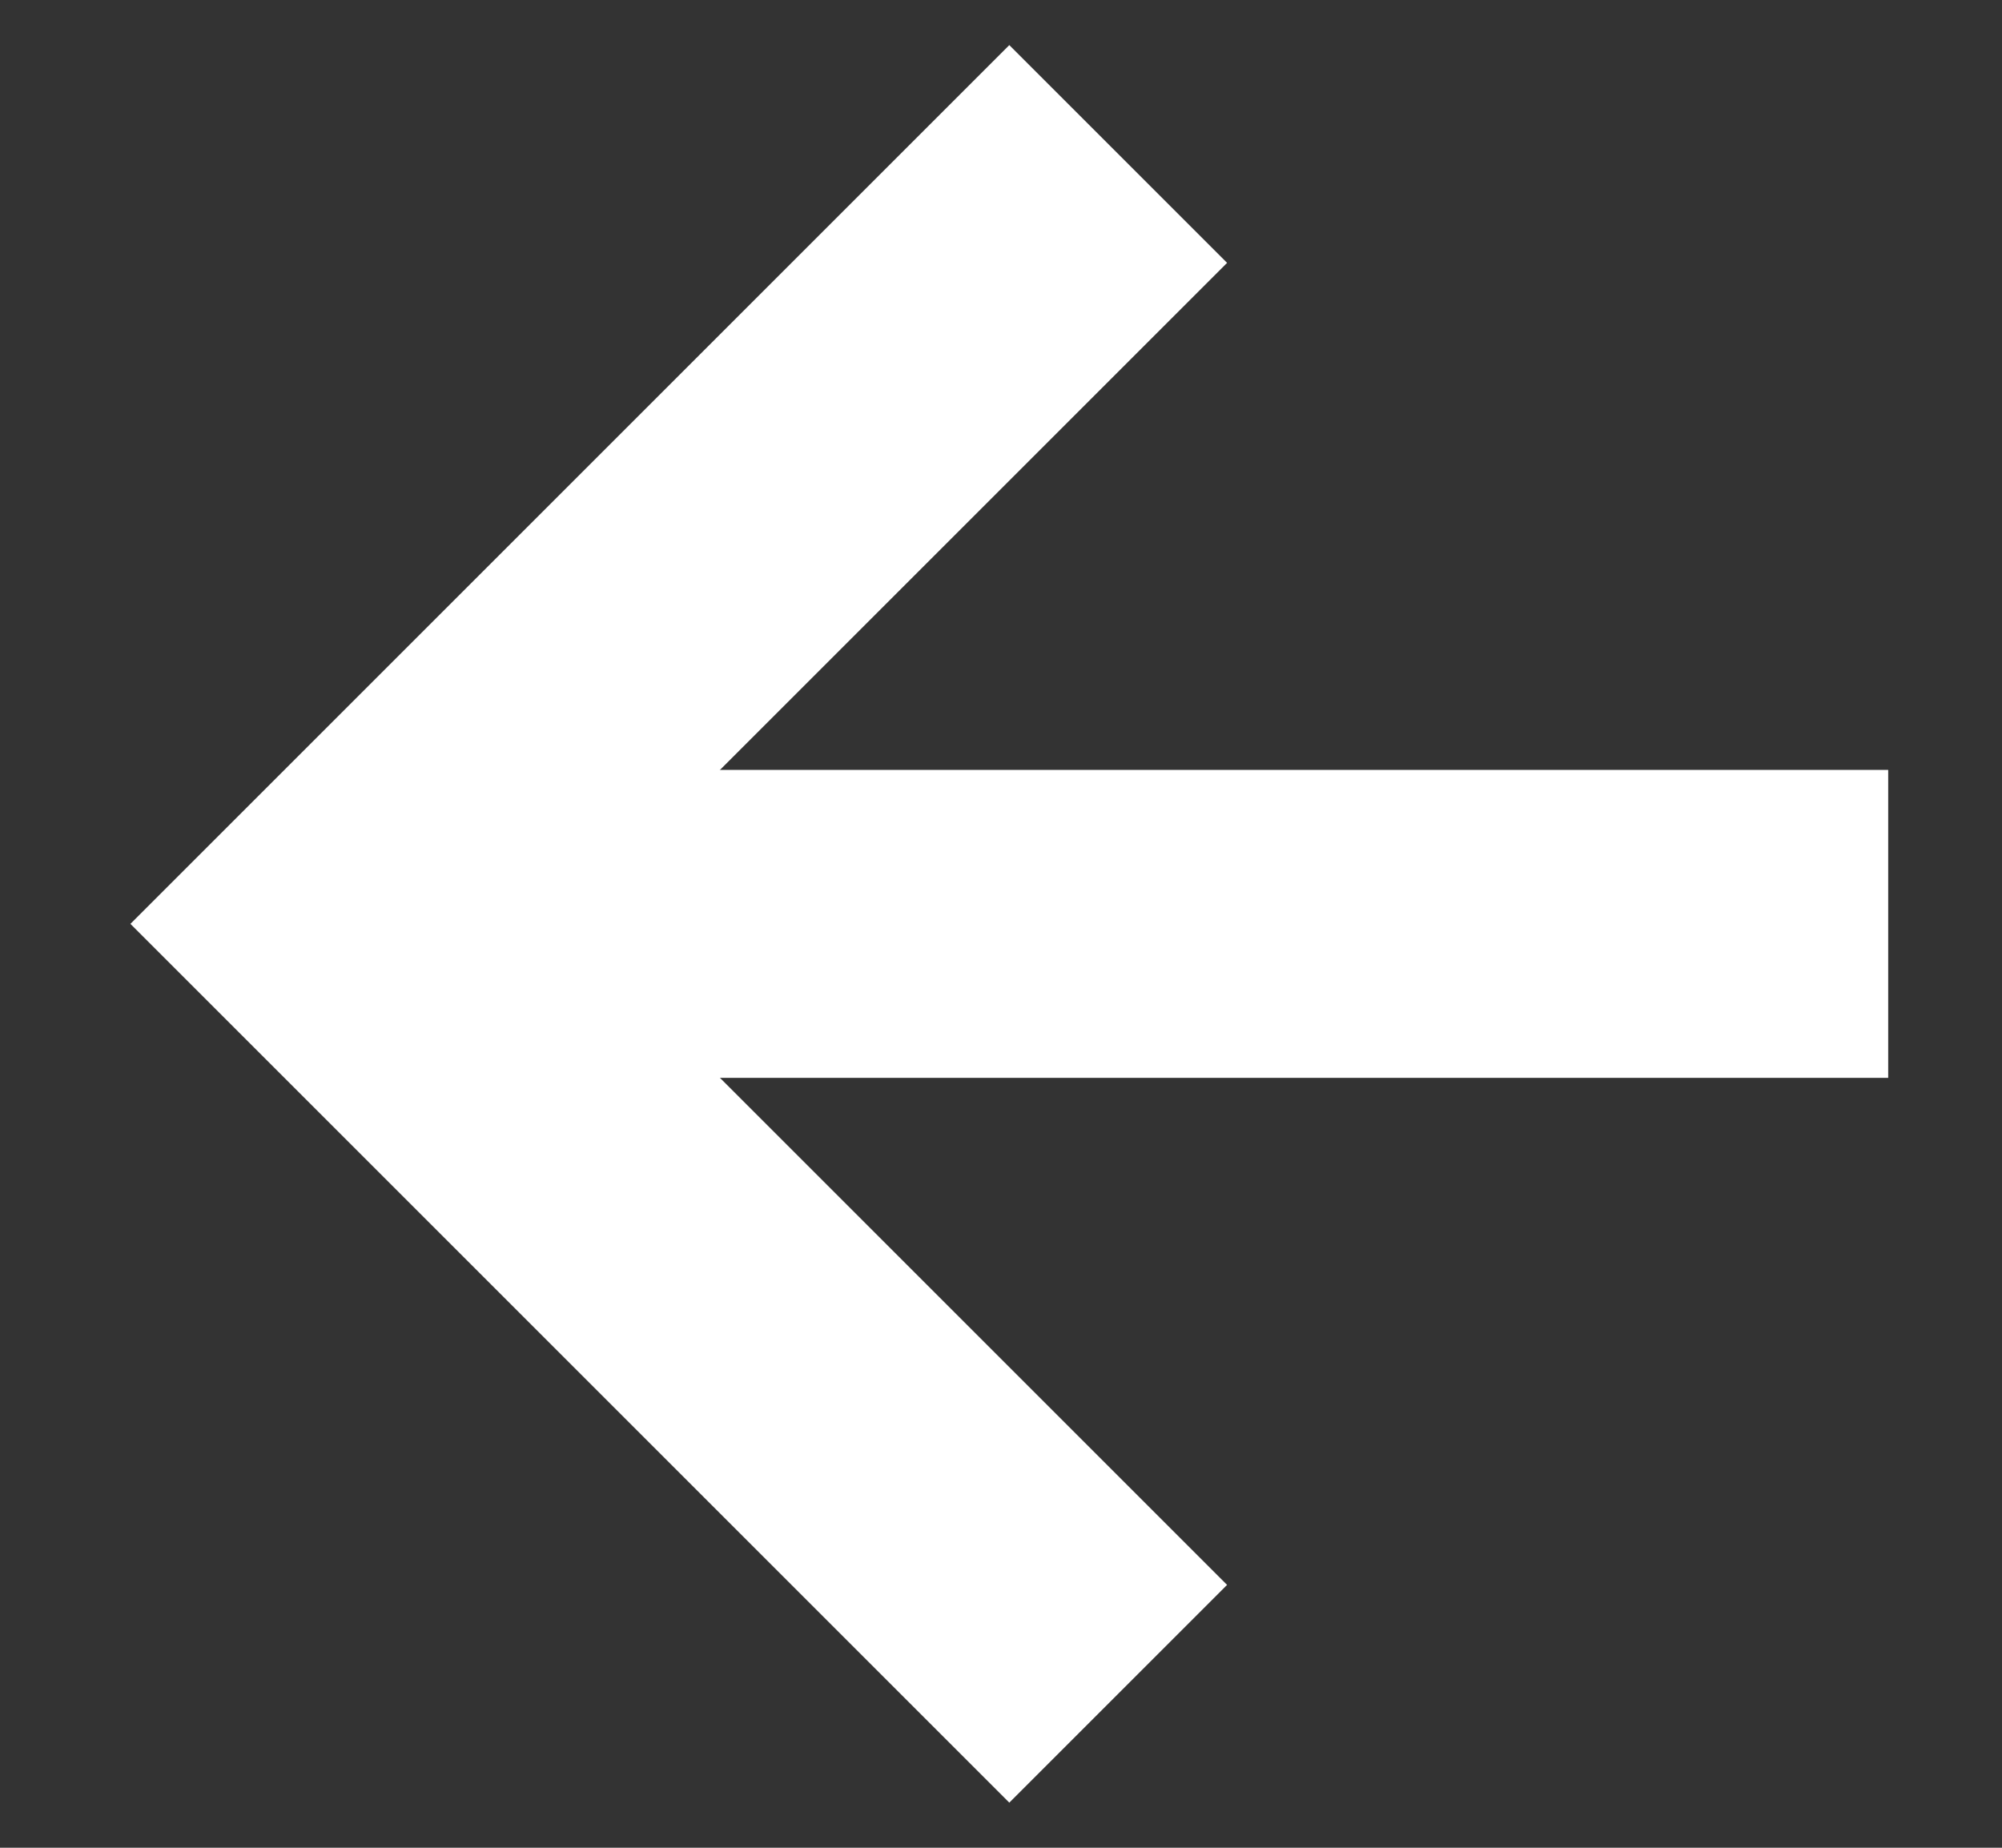
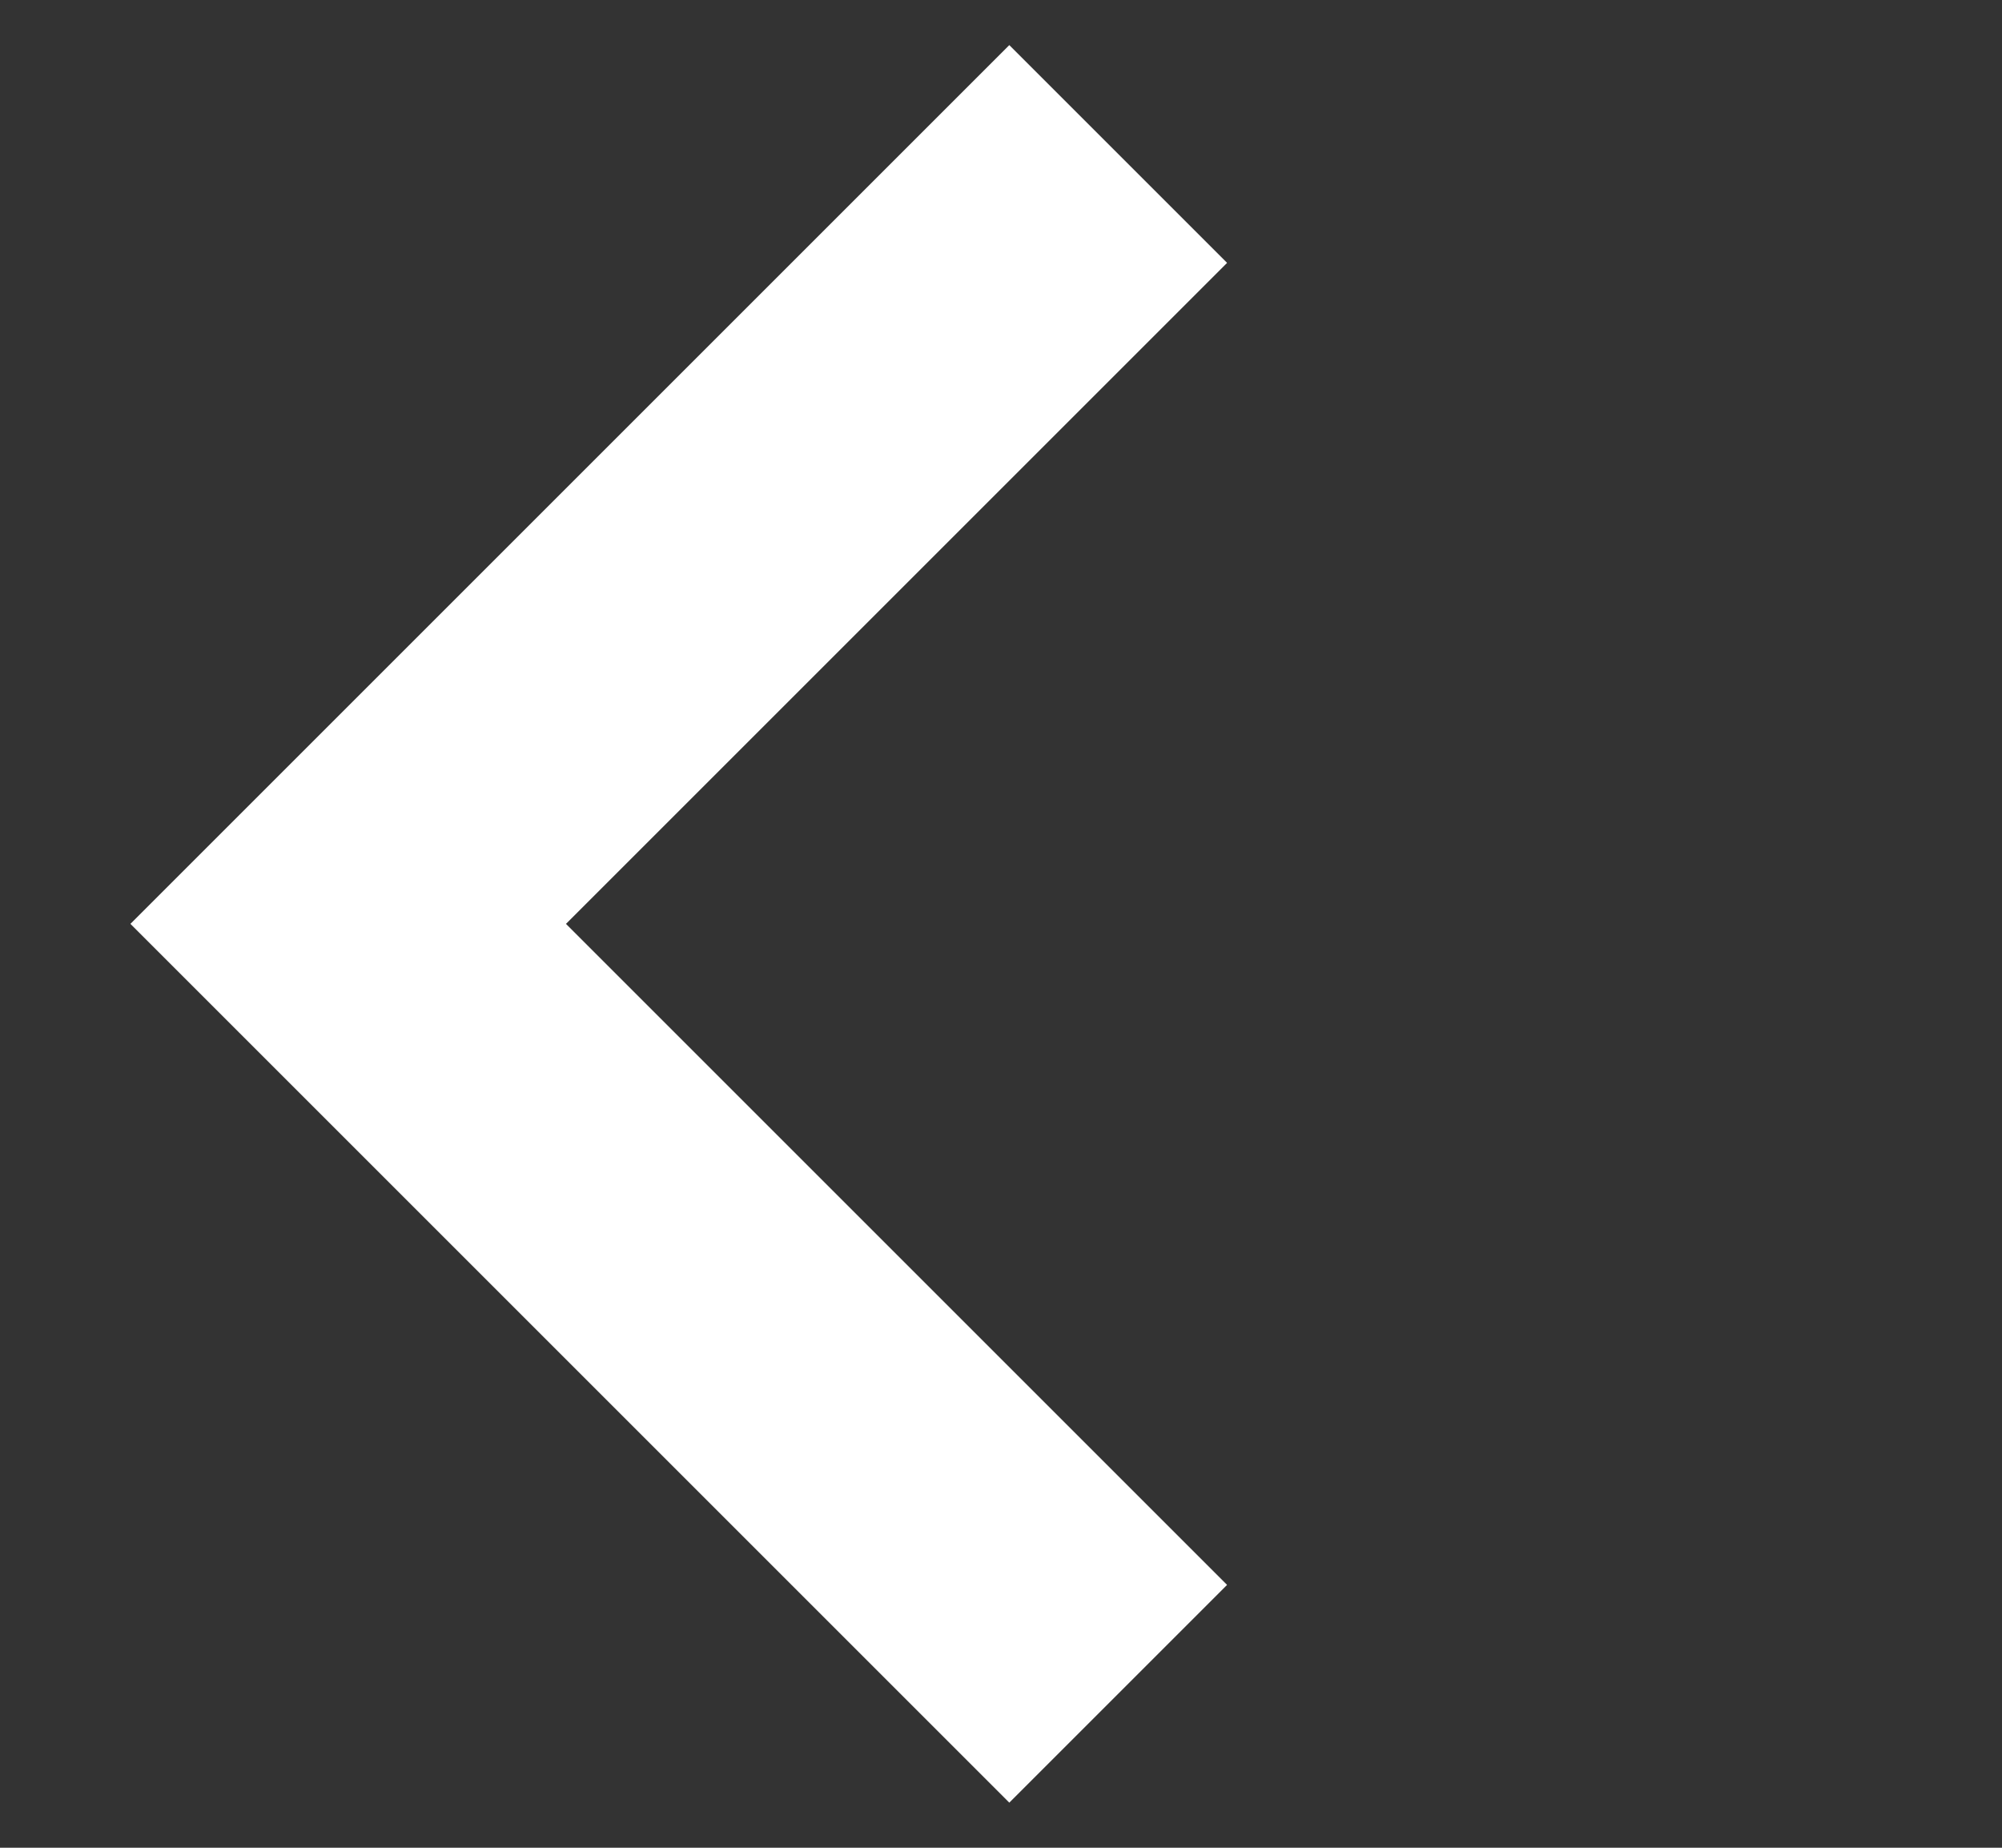
<svg xmlns="http://www.w3.org/2000/svg" width="13" height="12" viewBox="0 0 13 12" fill="none">
  <rect x="0" y="0" width="13" height="12" fill="#333333" stroke="none" />
-   <path d="M12.261 6L2.261 6" stroke="white" stroke-width="2" />
  <path d="M7.261 1L2.261 6L7.261 11" stroke="white" stroke-width="2" />
</svg>